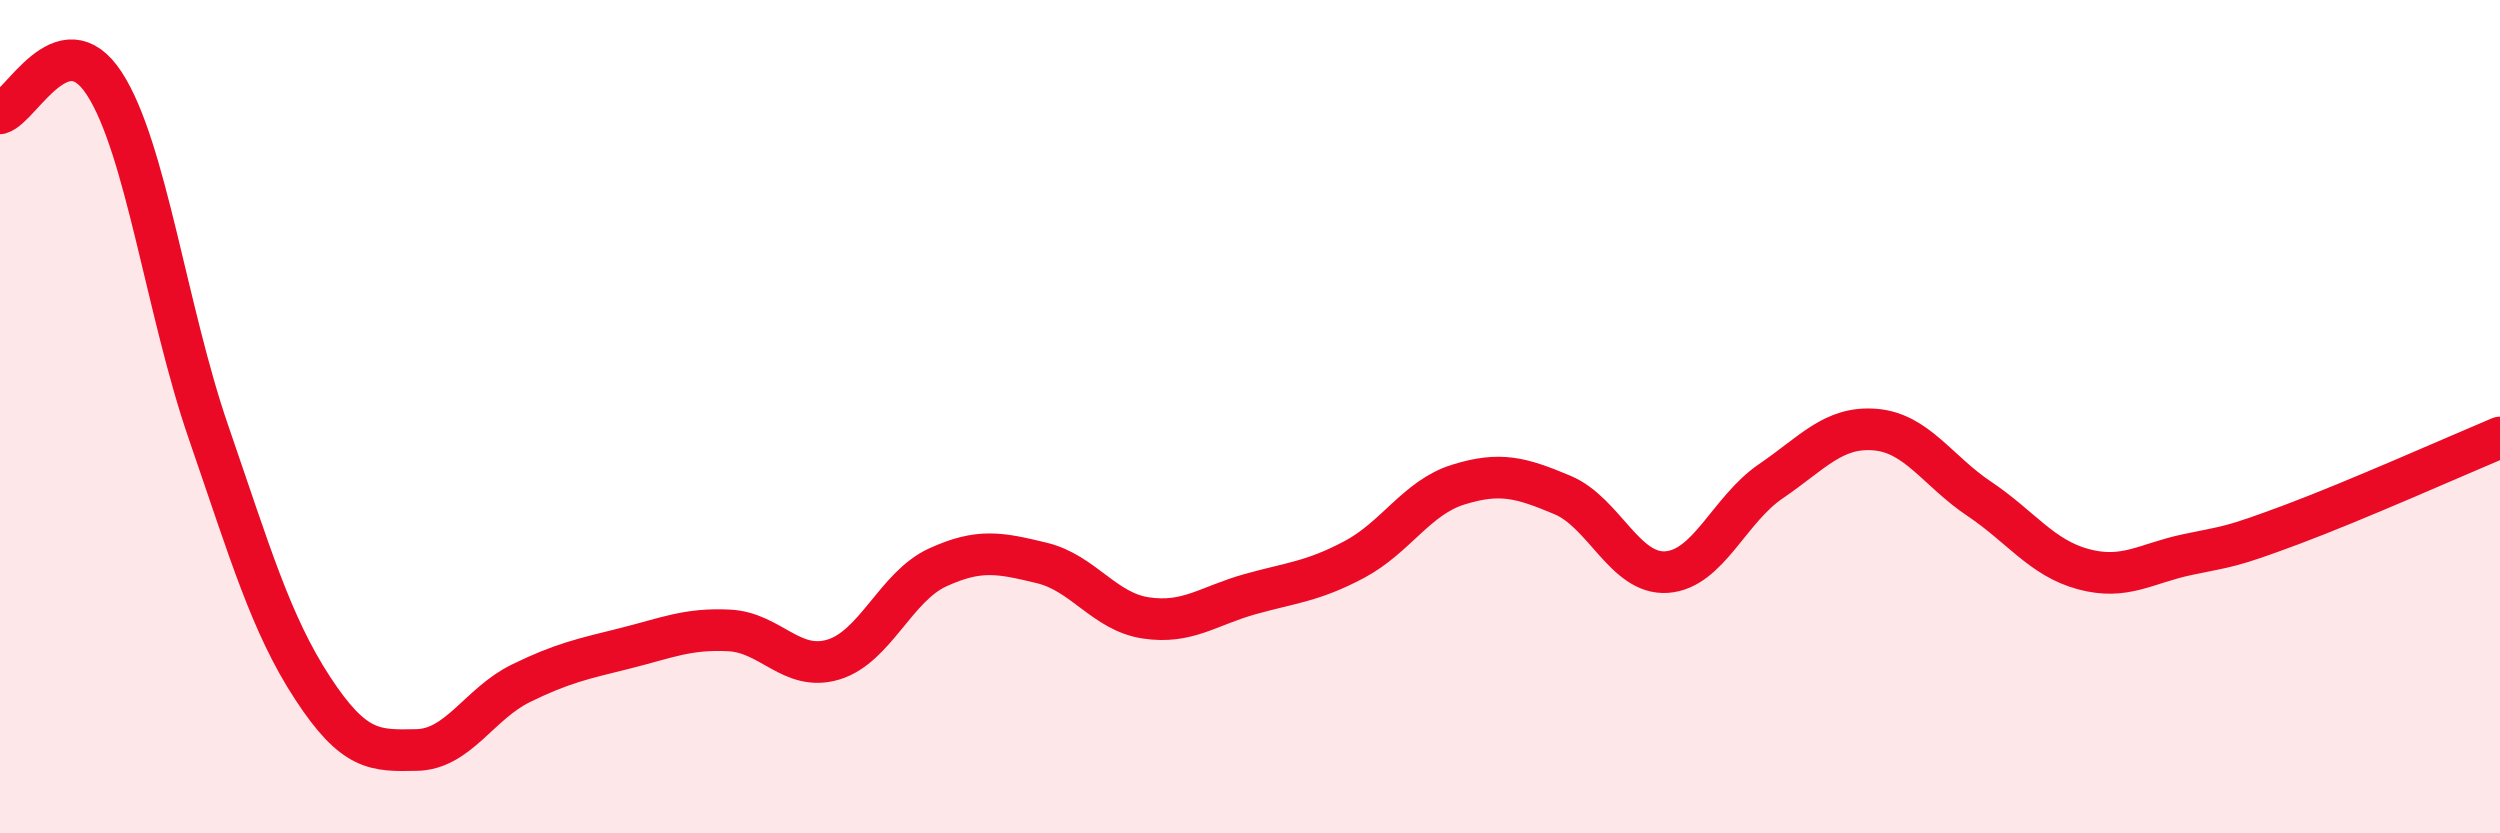
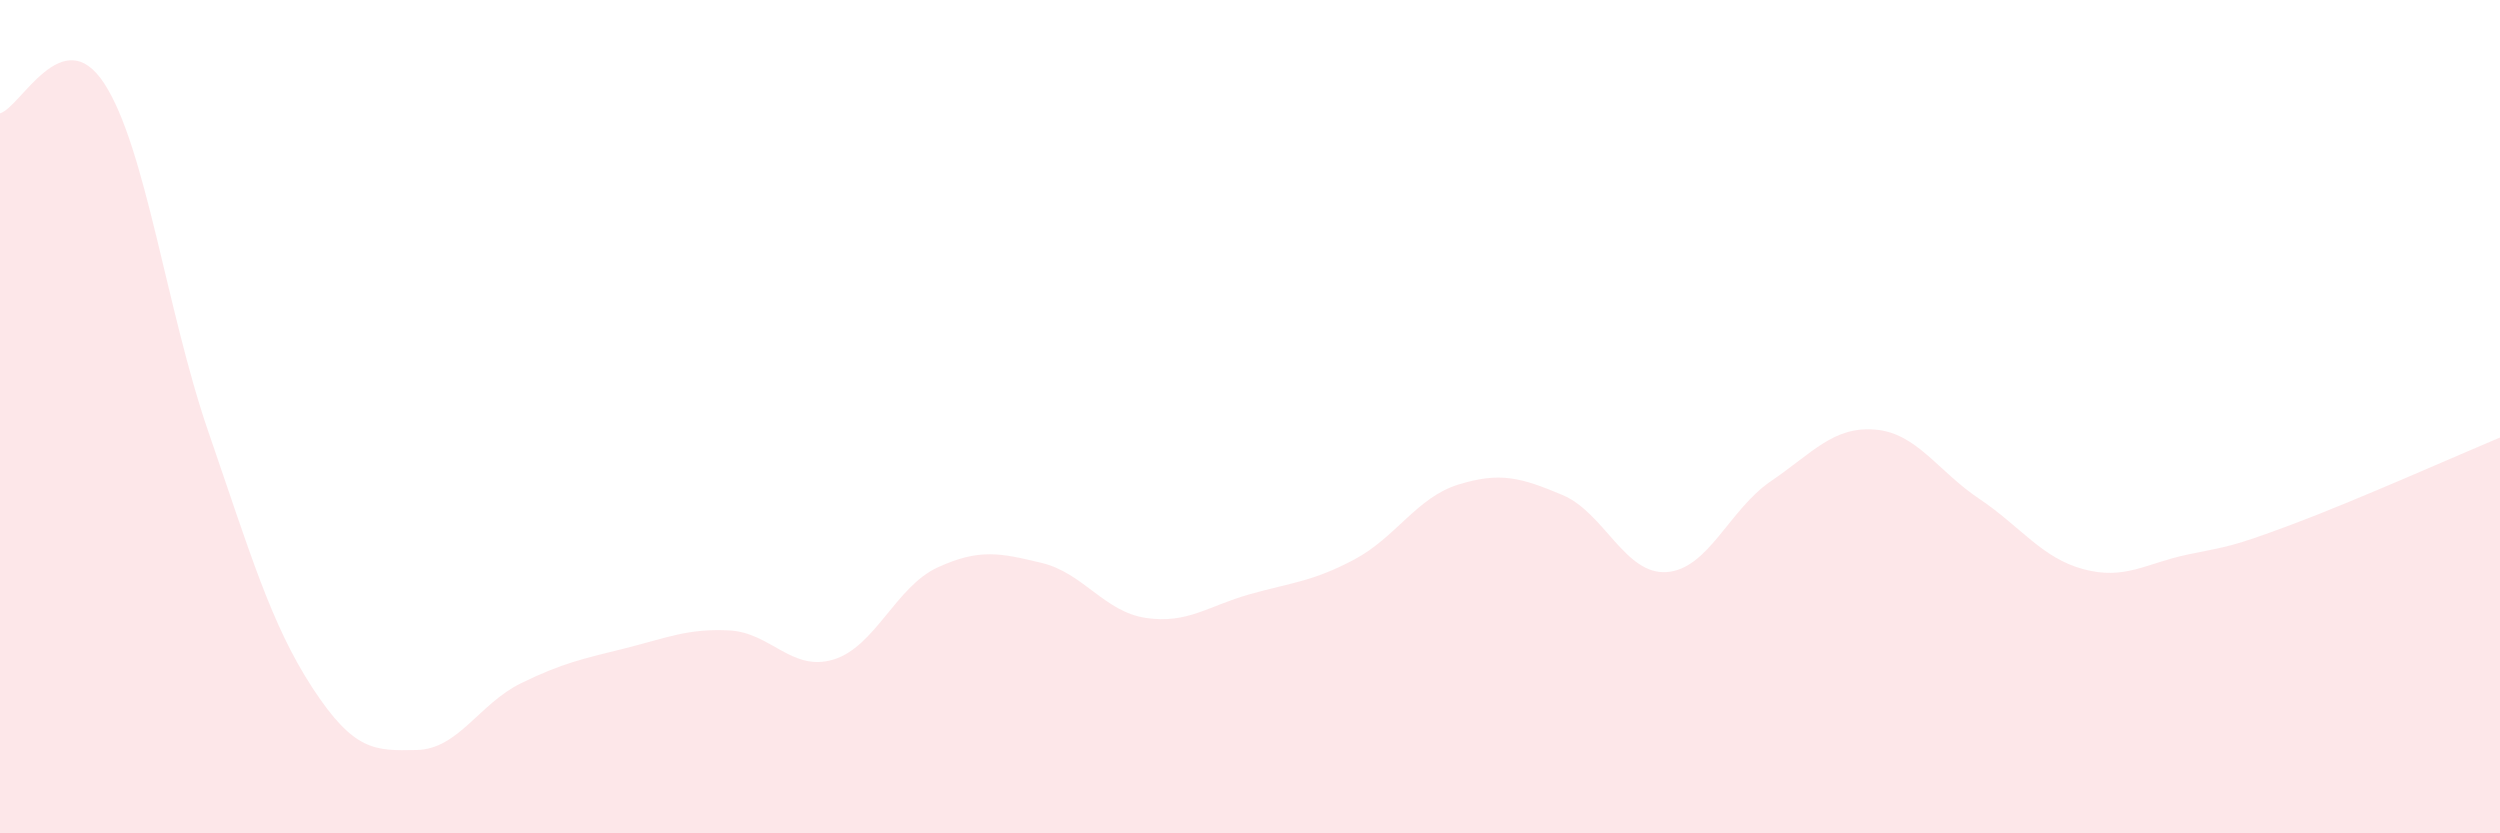
<svg xmlns="http://www.w3.org/2000/svg" width="60" height="20" viewBox="0 0 60 20">
  <path d="M 0,2.72 C 0.5,2.58 1.5,0.47 2.5,2 C 3.5,3.53 4,7.46 5,10.36 C 6,13.26 6.5,14.98 7.5,16.51 C 8.5,18.04 9,18.02 10,18 C 11,17.98 11.5,16.89 12.5,16.4 C 13.5,15.91 14,15.81 15,15.56 C 16,15.31 16.5,15.08 17.5,15.13 C 18.5,15.18 19,16.13 20,15.83 C 21,15.53 21.5,14.08 22.5,13.62 C 23.5,13.16 24,13.27 25,13.51 C 26,13.75 26.5,14.68 27.5,14.83 C 28.5,14.98 29,14.54 30,14.26 C 31,13.98 31.5,13.96 32.5,13.43 C 33.5,12.9 34,11.94 35,11.63 C 36,11.32 36.5,11.46 37.5,11.88 C 38.5,12.3 39,13.8 40,13.73 C 41,13.66 41.5,12.23 42.5,11.55 C 43.5,10.87 44,10.23 45,10.31 C 46,10.39 46.5,11.3 47.5,11.97 C 48.5,12.64 49,13.39 50,13.66 C 51,13.93 51.5,13.52 52.5,13.31 C 53.5,13.1 53.5,13.15 55,12.59 C 56.5,12.03 59,10.92 60,10.5L60 20L0 20Z" fill="#EB0A25" opacity="0.1" stroke-linecap="round" stroke-linejoin="round" />
-   <path d="M 0,2.72 C 0.5,2.58 1.5,0.47 2.5,2 C 3.5,3.53 4,7.46 5,10.36 C 6,13.26 6.5,14.98 7.5,16.51 C 8.5,18.04 9,18.02 10,18 C 11,17.98 11.5,16.89 12.5,16.4 C 13.5,15.91 14,15.81 15,15.56 C 16,15.31 16.5,15.08 17.5,15.13 C 18.5,15.18 19,16.13 20,15.83 C 21,15.53 21.5,14.08 22.5,13.62 C 23.5,13.16 24,13.27 25,13.51 C 26,13.75 26.5,14.68 27.5,14.83 C 28.5,14.98 29,14.54 30,14.26 C 31,13.98 31.5,13.96 32.5,13.43 C 33.5,12.9 34,11.94 35,11.63 C 36,11.32 36.5,11.46 37.5,11.88 C 38.5,12.3 39,13.8 40,13.73 C 41,13.66 41.5,12.23 42.5,11.55 C 43.5,10.87 44,10.23 45,10.31 C 46,10.39 46.5,11.3 47.5,11.97 C 48.5,12.64 49,13.39 50,13.66 C 51,13.93 51.5,13.52 52.5,13.31 C 53.5,13.1 53.5,13.15 55,12.59 C 56.5,12.03 59,10.92 60,10.5" stroke="#EB0A25" stroke-width="1" fill="none" stroke-linecap="round" stroke-linejoin="round" />
</svg>